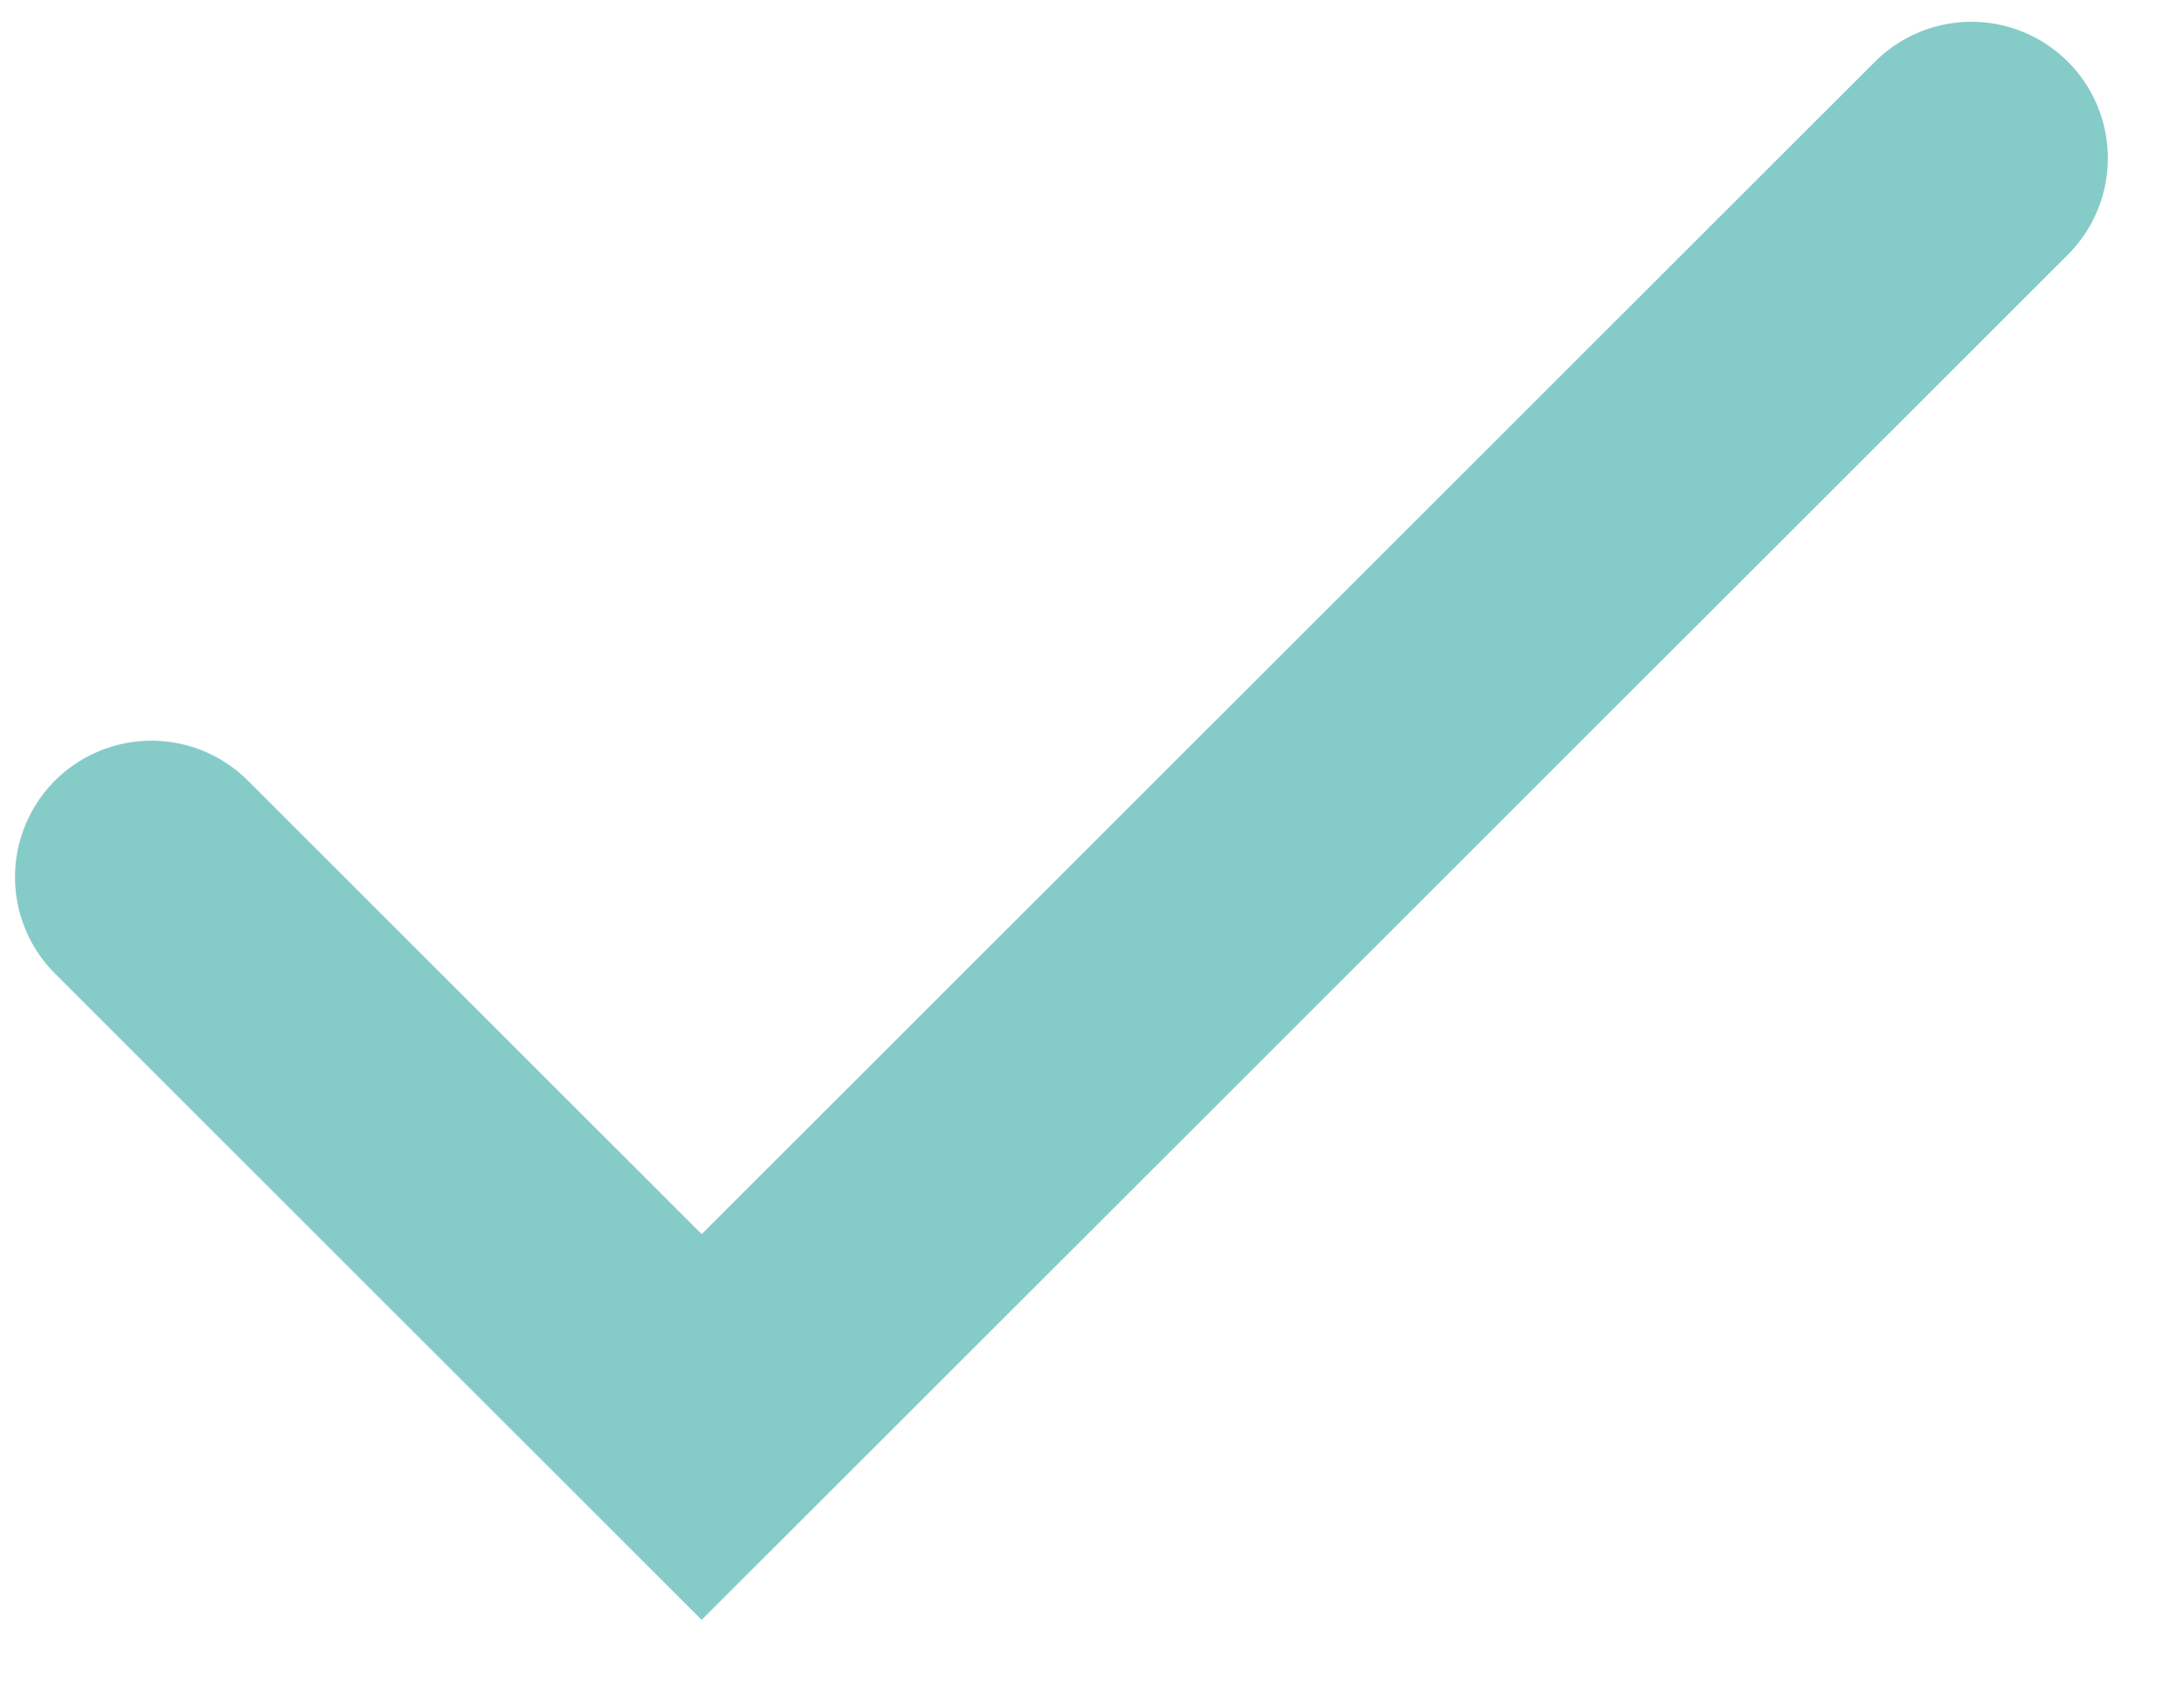
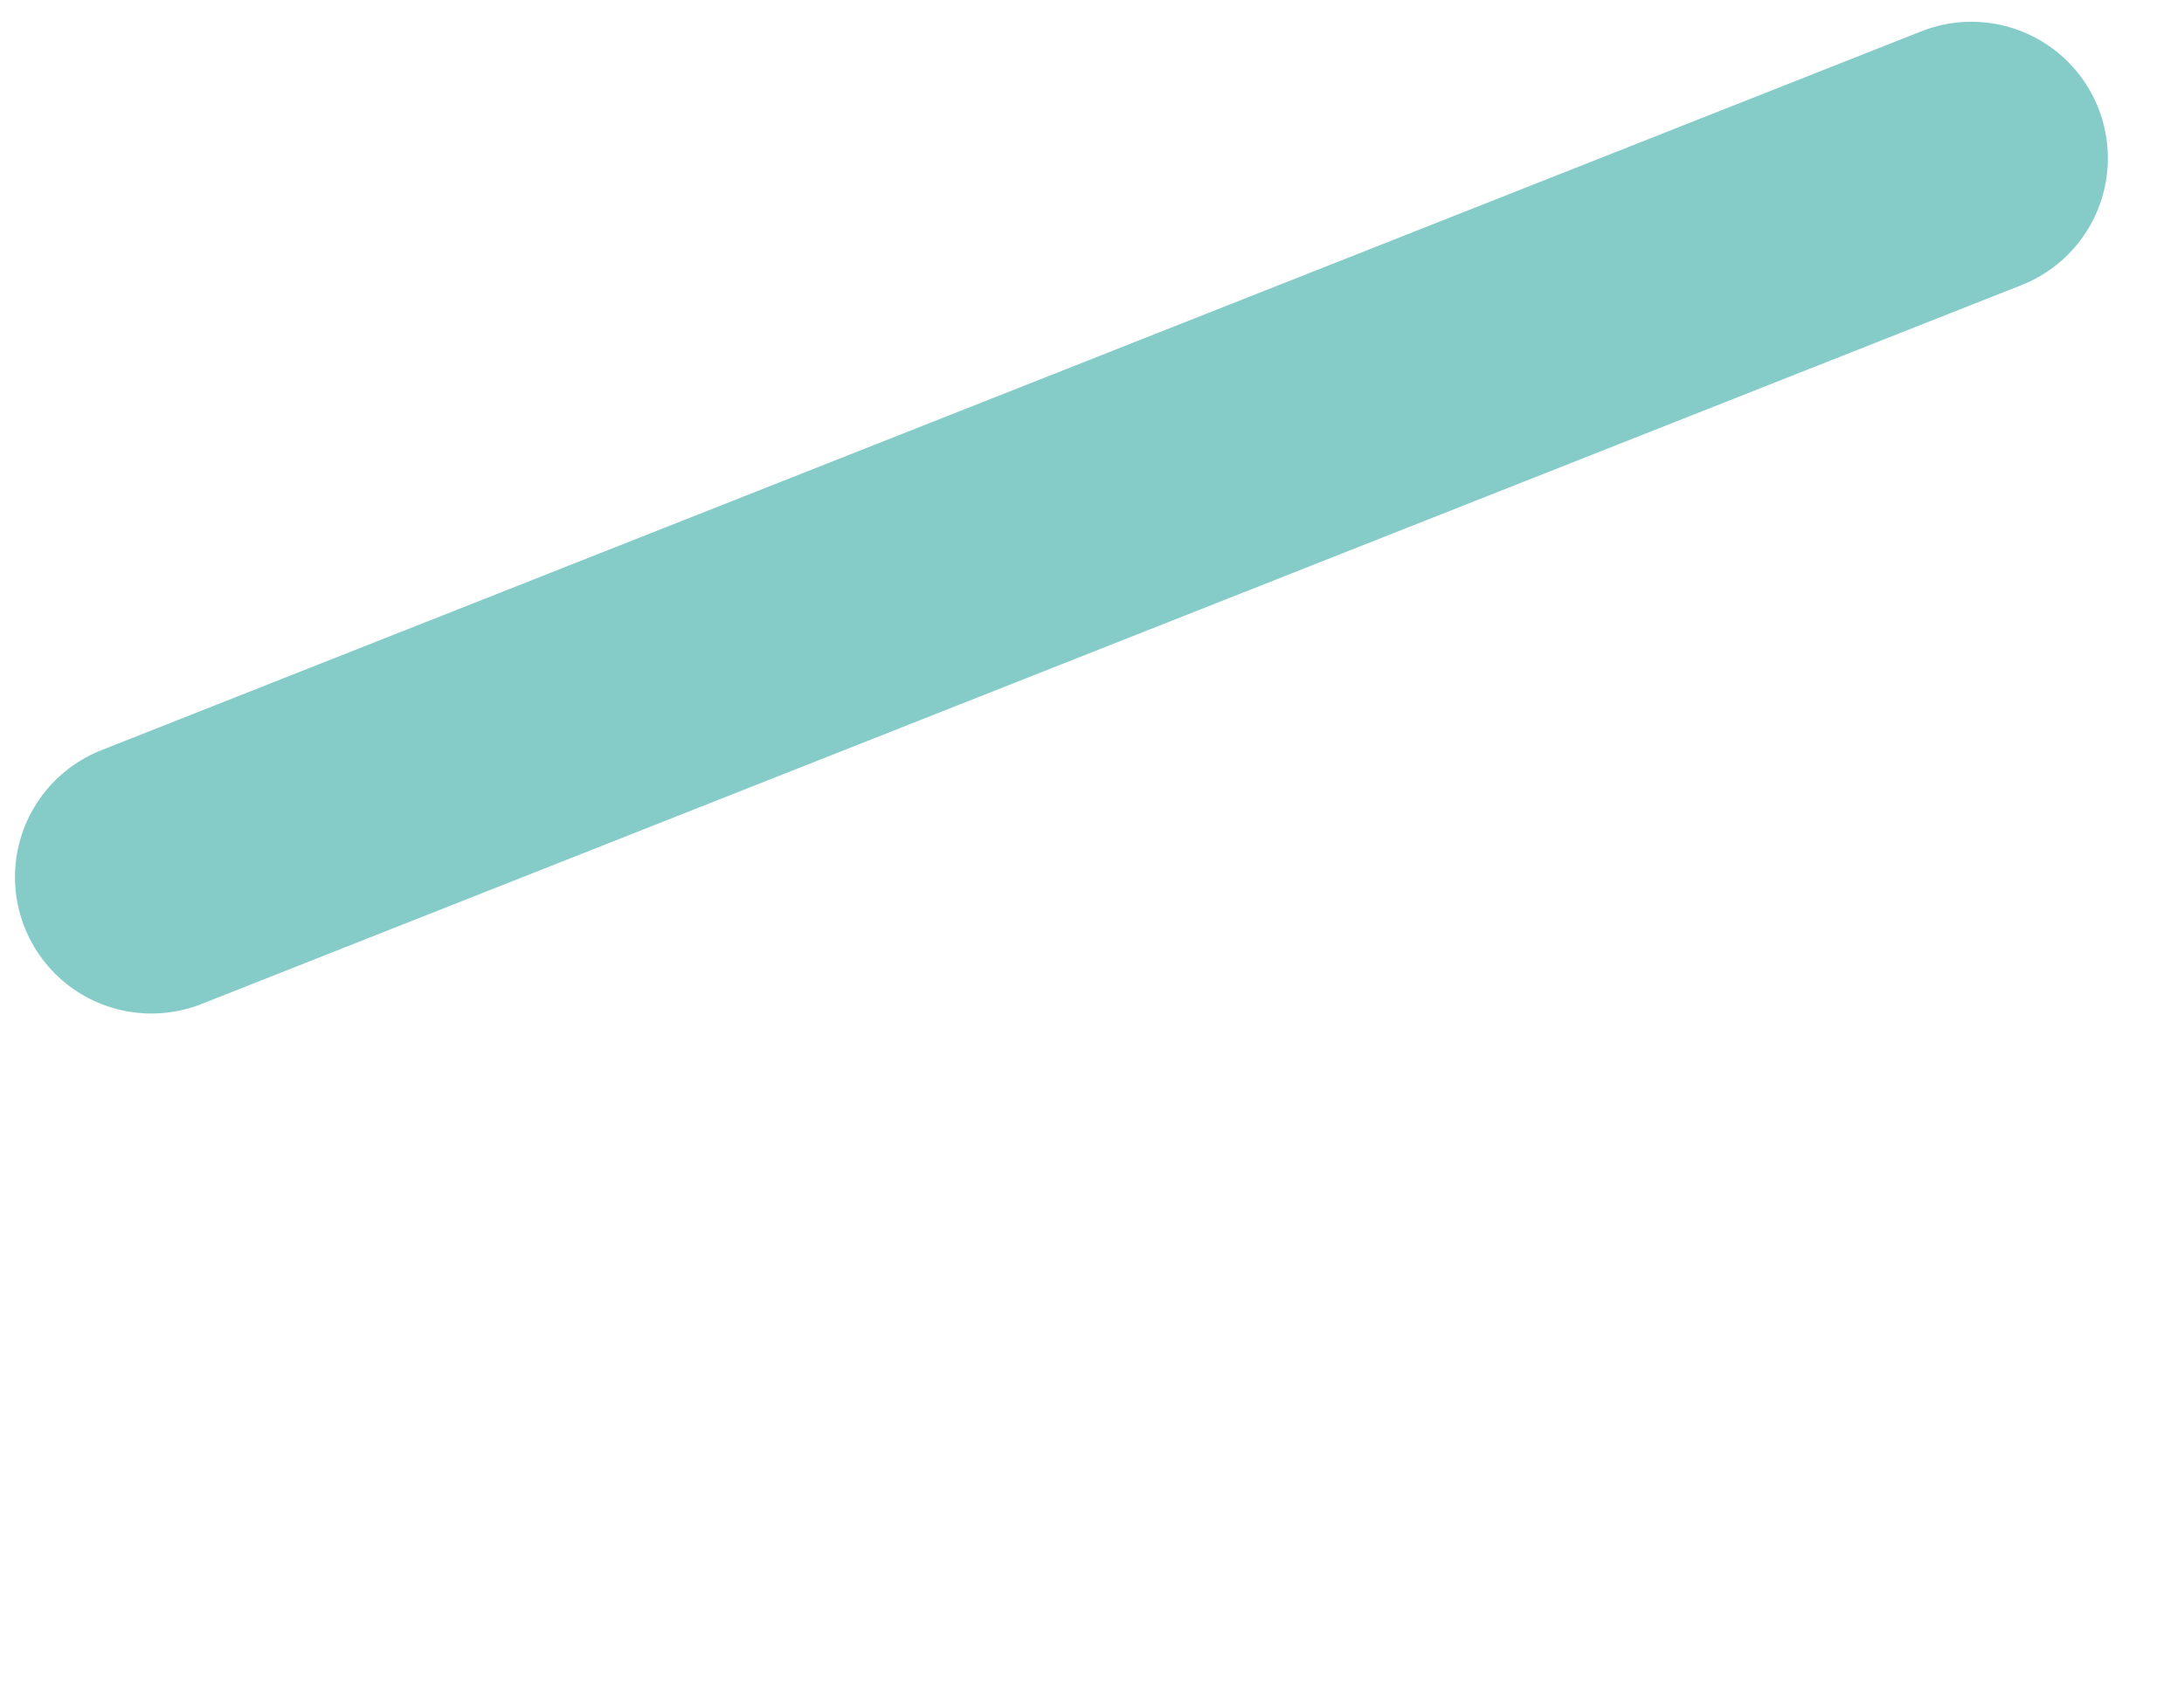
<svg xmlns="http://www.w3.org/2000/svg" width="18" height="14" viewBox="0 0 18 14" fill="none">
-   <path d="M1.248 7.23L5.783 11.763L16.248 1.304" stroke="#85CCC9" stroke-width="2.249" stroke-linecap="round" />
+   <path d="M1.248 7.23L16.248 1.304" stroke="#85CCC9" stroke-width="2.249" stroke-linecap="round" />
</svg>